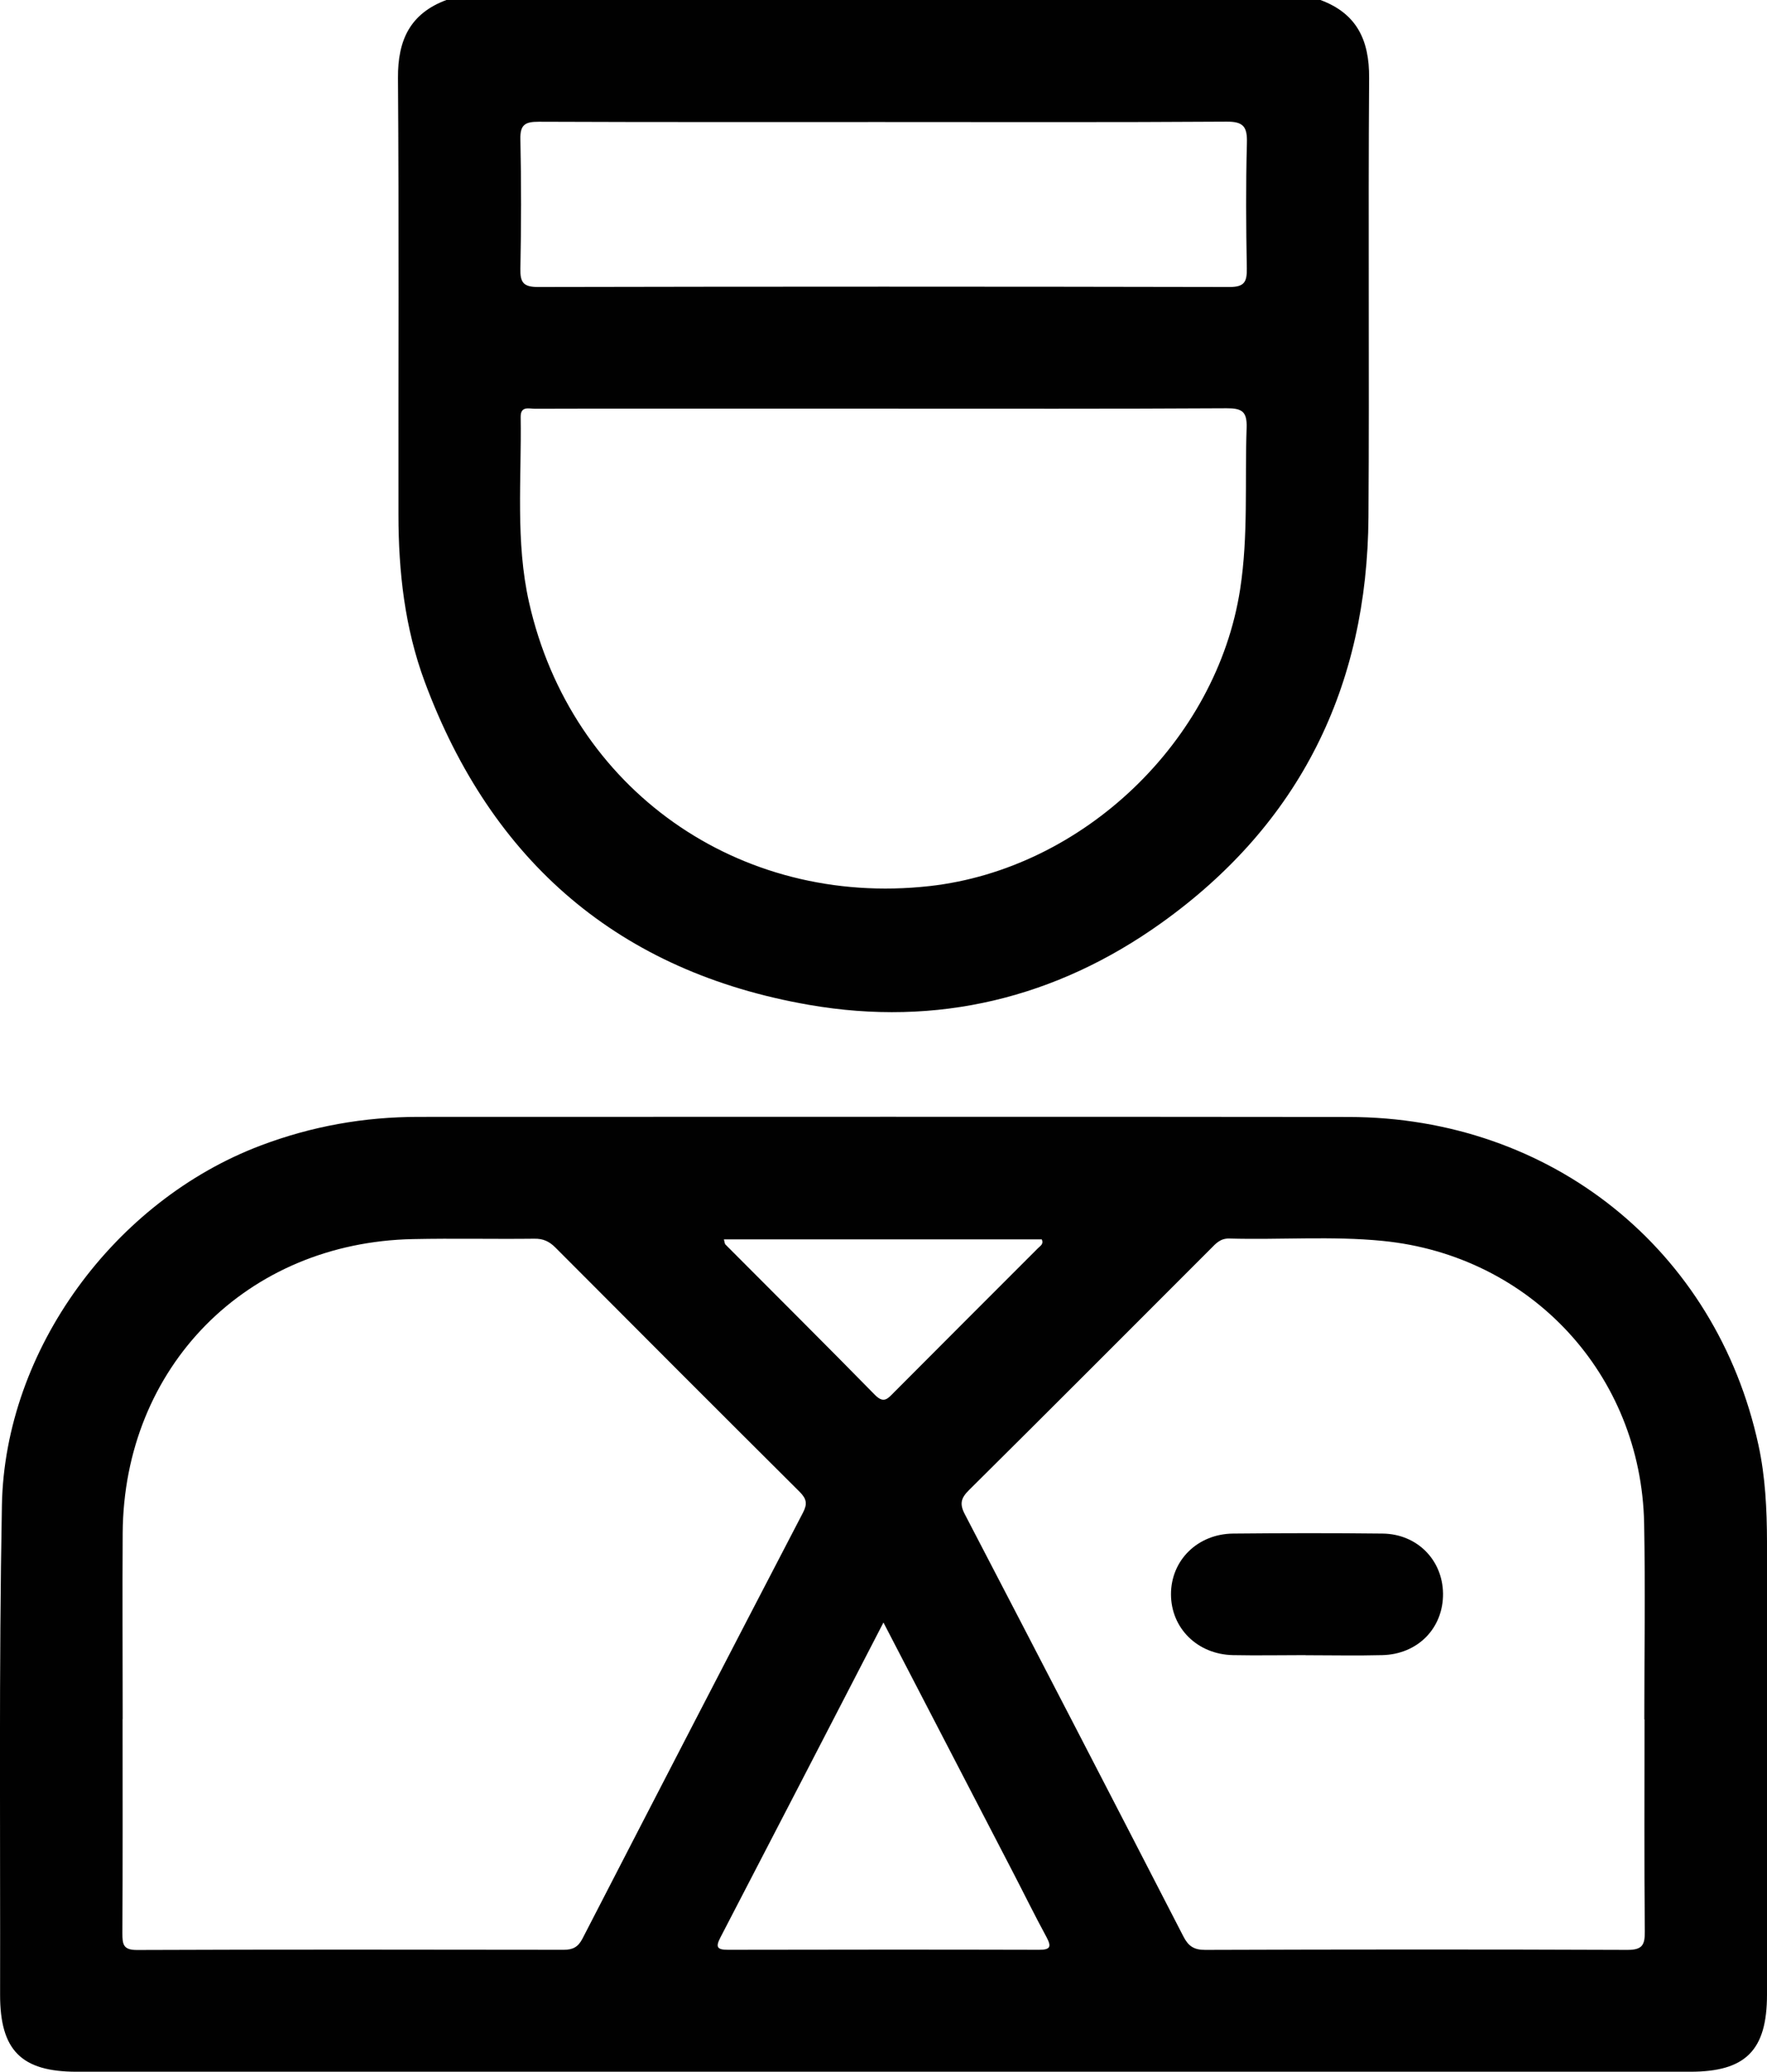
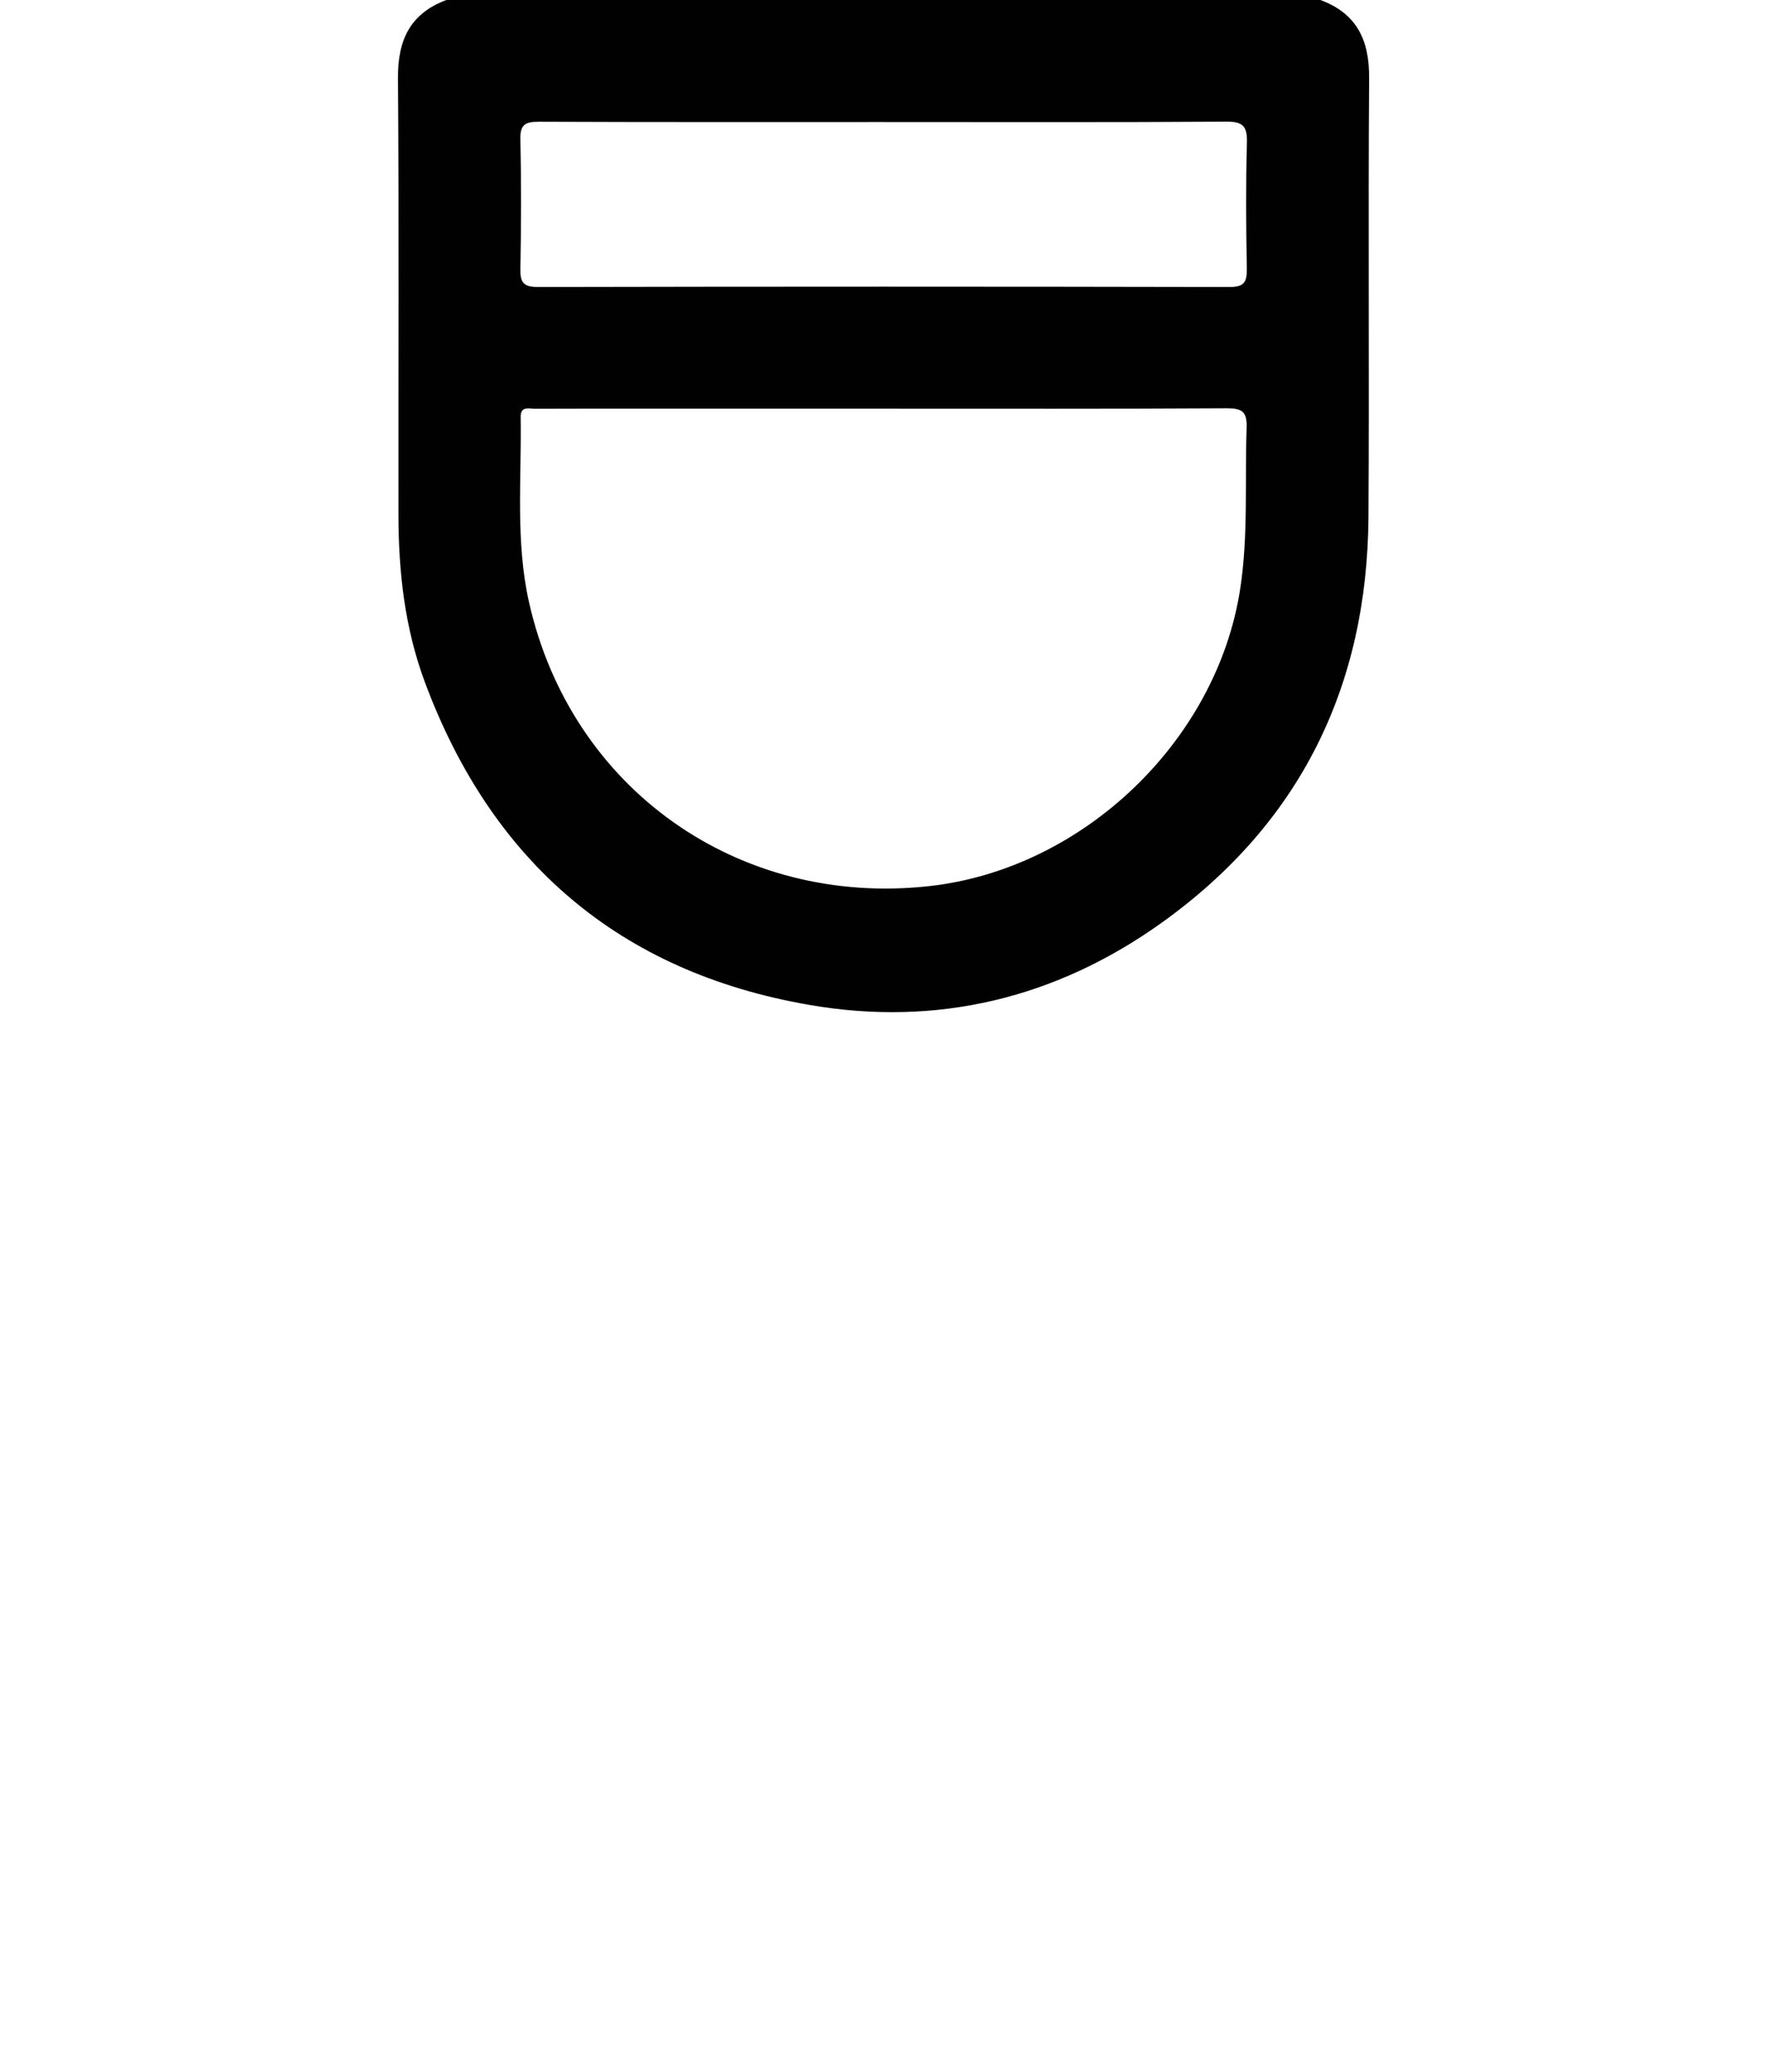
<svg xmlns="http://www.w3.org/2000/svg" id="Capa_2" data-name="Capa 2" viewBox="0 0 184.79 216.62">
  <defs>
    <style>
      .cls-1 {
        fill: #010101;
      }
    </style>
  </defs>
  <g id="Capa_1-2" data-name="Capa 1">
    <g>
      <path class="cls-1" d="M138.09,0c3.8,1.41,5.12,4.19,5.09,8.16-.11,15.3,.03,30.59-.07,45.89-.11,17.74-7.17,32.1-21.65,42.45-11.02,7.88-23.47,10.89-36.84,8.57-19.86-3.44-33.21-14.95-40.21-33.8-2.08-5.61-2.74-11.49-2.74-17.44-.02-15.23,.06-30.45-.05-45.68-.03-3.97,1.28-6.75,5.09-8.16h91.38Zm-45.55,42.73c-8.18,0-16.36,0-24.53,0-4.02,0-8.04-.01-12.06,.01-.63,0-1.52-.32-1.5,.87,.1,6.47-.56,13.01,.88,19.39,4.41,19.53,21.93,31.87,41.87,29.65,16.07-1.79,30.04-15.19,32.49-31.03,.87-5.62,.48-11.25,.68-16.88,.06-1.72-.49-2.06-2.1-2.05-11.91,.07-23.83,.04-35.74,.04Zm-.05-29.97c-12.05,0-24.1,.02-36.15-.03-1.42,0-1.96,.3-1.92,1.84,.1,4.51,.09,9.02,0,13.53-.03,1.44,.32,1.91,1.85,1.91,24.1-.05,48.21-.05,72.31,0,1.59,0,1.83-.57,1.81-1.95-.08-4.37-.11-8.74,.01-13.11,.05-1.72-.38-2.25-2.17-2.23-11.91,.08-23.82,.04-35.73,.04Z" />
-       <path class="cls-1" d="M92.18,216.62c-28.06,0-56.11,0-84.17,0-5.78,0-8.01-2.24-8-8.07,.03-17.06-.13-34.12,.19-51.18,.31-16.26,11.79-31.82,27.05-37.59,5.33-2.02,10.83-3,16.52-3,32.43,0,64.85-.03,97.28,.01,21.19,.03,38.42,13.89,42.85,34.32,.72,3.33,.88,6.7,.89,10.08,.01,15.79,0,31.58,0,47.37,0,5.82-2.23,8.06-8.02,8.06-28.2,0-56.39,0-84.59,0ZM12.82,179.74c0,7.47,.02,14.94-.02,22.41,0,1.16,.09,1.75,1.54,1.74,14.87-.06,29.74-.04,44.6-.02,.97,0,1.51-.28,1.97-1.16,7.66-14.86,15.34-29.71,23.06-44.54,.48-.92,.39-1.44-.33-2.17-8.54-8.5-17.06-17.03-25.56-25.56-.64-.64-1.28-.94-2.21-.92-4.23,.05-8.46-.05-12.68,.04-17.39,.34-30.25,13.36-30.36,30.74-.04,6.48,0,12.97,0,19.45Zm159.16,.04h-.02c0-6.84,.11-13.67-.02-20.51-.31-15.55-11.85-27.99-27.33-29.52-5.34-.53-10.7-.1-16.06-.25-.93-.02-1.4,.52-1.93,1.06-8.42,8.42-16.83,16.86-25.28,25.24-.84,.83-1.01,1.43-.45,2.51,7.66,14.71,15.28,29.43,22.87,44.17,.51,.99,1.08,1.4,2.26,1.4,14.73-.05,29.45-.06,44.18,0,1.55,0,1.82-.51,1.81-1.91-.07-7.4-.03-14.8-.03-22.2Zm-79.59-10.13c-5.81,11.24-11.41,22.08-17.04,32.91-.54,1.03-.37,1.31,.79,1.31,10.84-.02,21.68-.03,32.53,0,1.2,0,1.3-.33,.77-1.33-1.24-2.28-2.38-4.61-3.58-6.92-4.42-8.53-8.84-17.05-13.47-25.97Zm-16.69-40.07c.09,.3,.08,.46,.16,.54,5.22,5.24,10.46,10.45,15.64,15.73,.94,.96,1.37,.36,1.99-.26,5.02-5.04,10.05-10.07,15.08-15.1,.22-.22,.6-.41,.38-.9h-33.26Z" />
-       <path class="cls-1" d="M136.54,173.06c-2.53,0-5.07,.05-7.6,0-3.73-.08-6.48-2.83-6.48-6.37,0-3.54,2.77-6.3,6.5-6.34,5.2-.05,10.41-.06,15.62,0,3.62,.04,6.28,2.75,6.33,6.26,.04,3.61-2.62,6.36-6.35,6.45-2.67,.07-5.35,.01-8.02,.01Z" />
    </g>
  </g>
</svg>